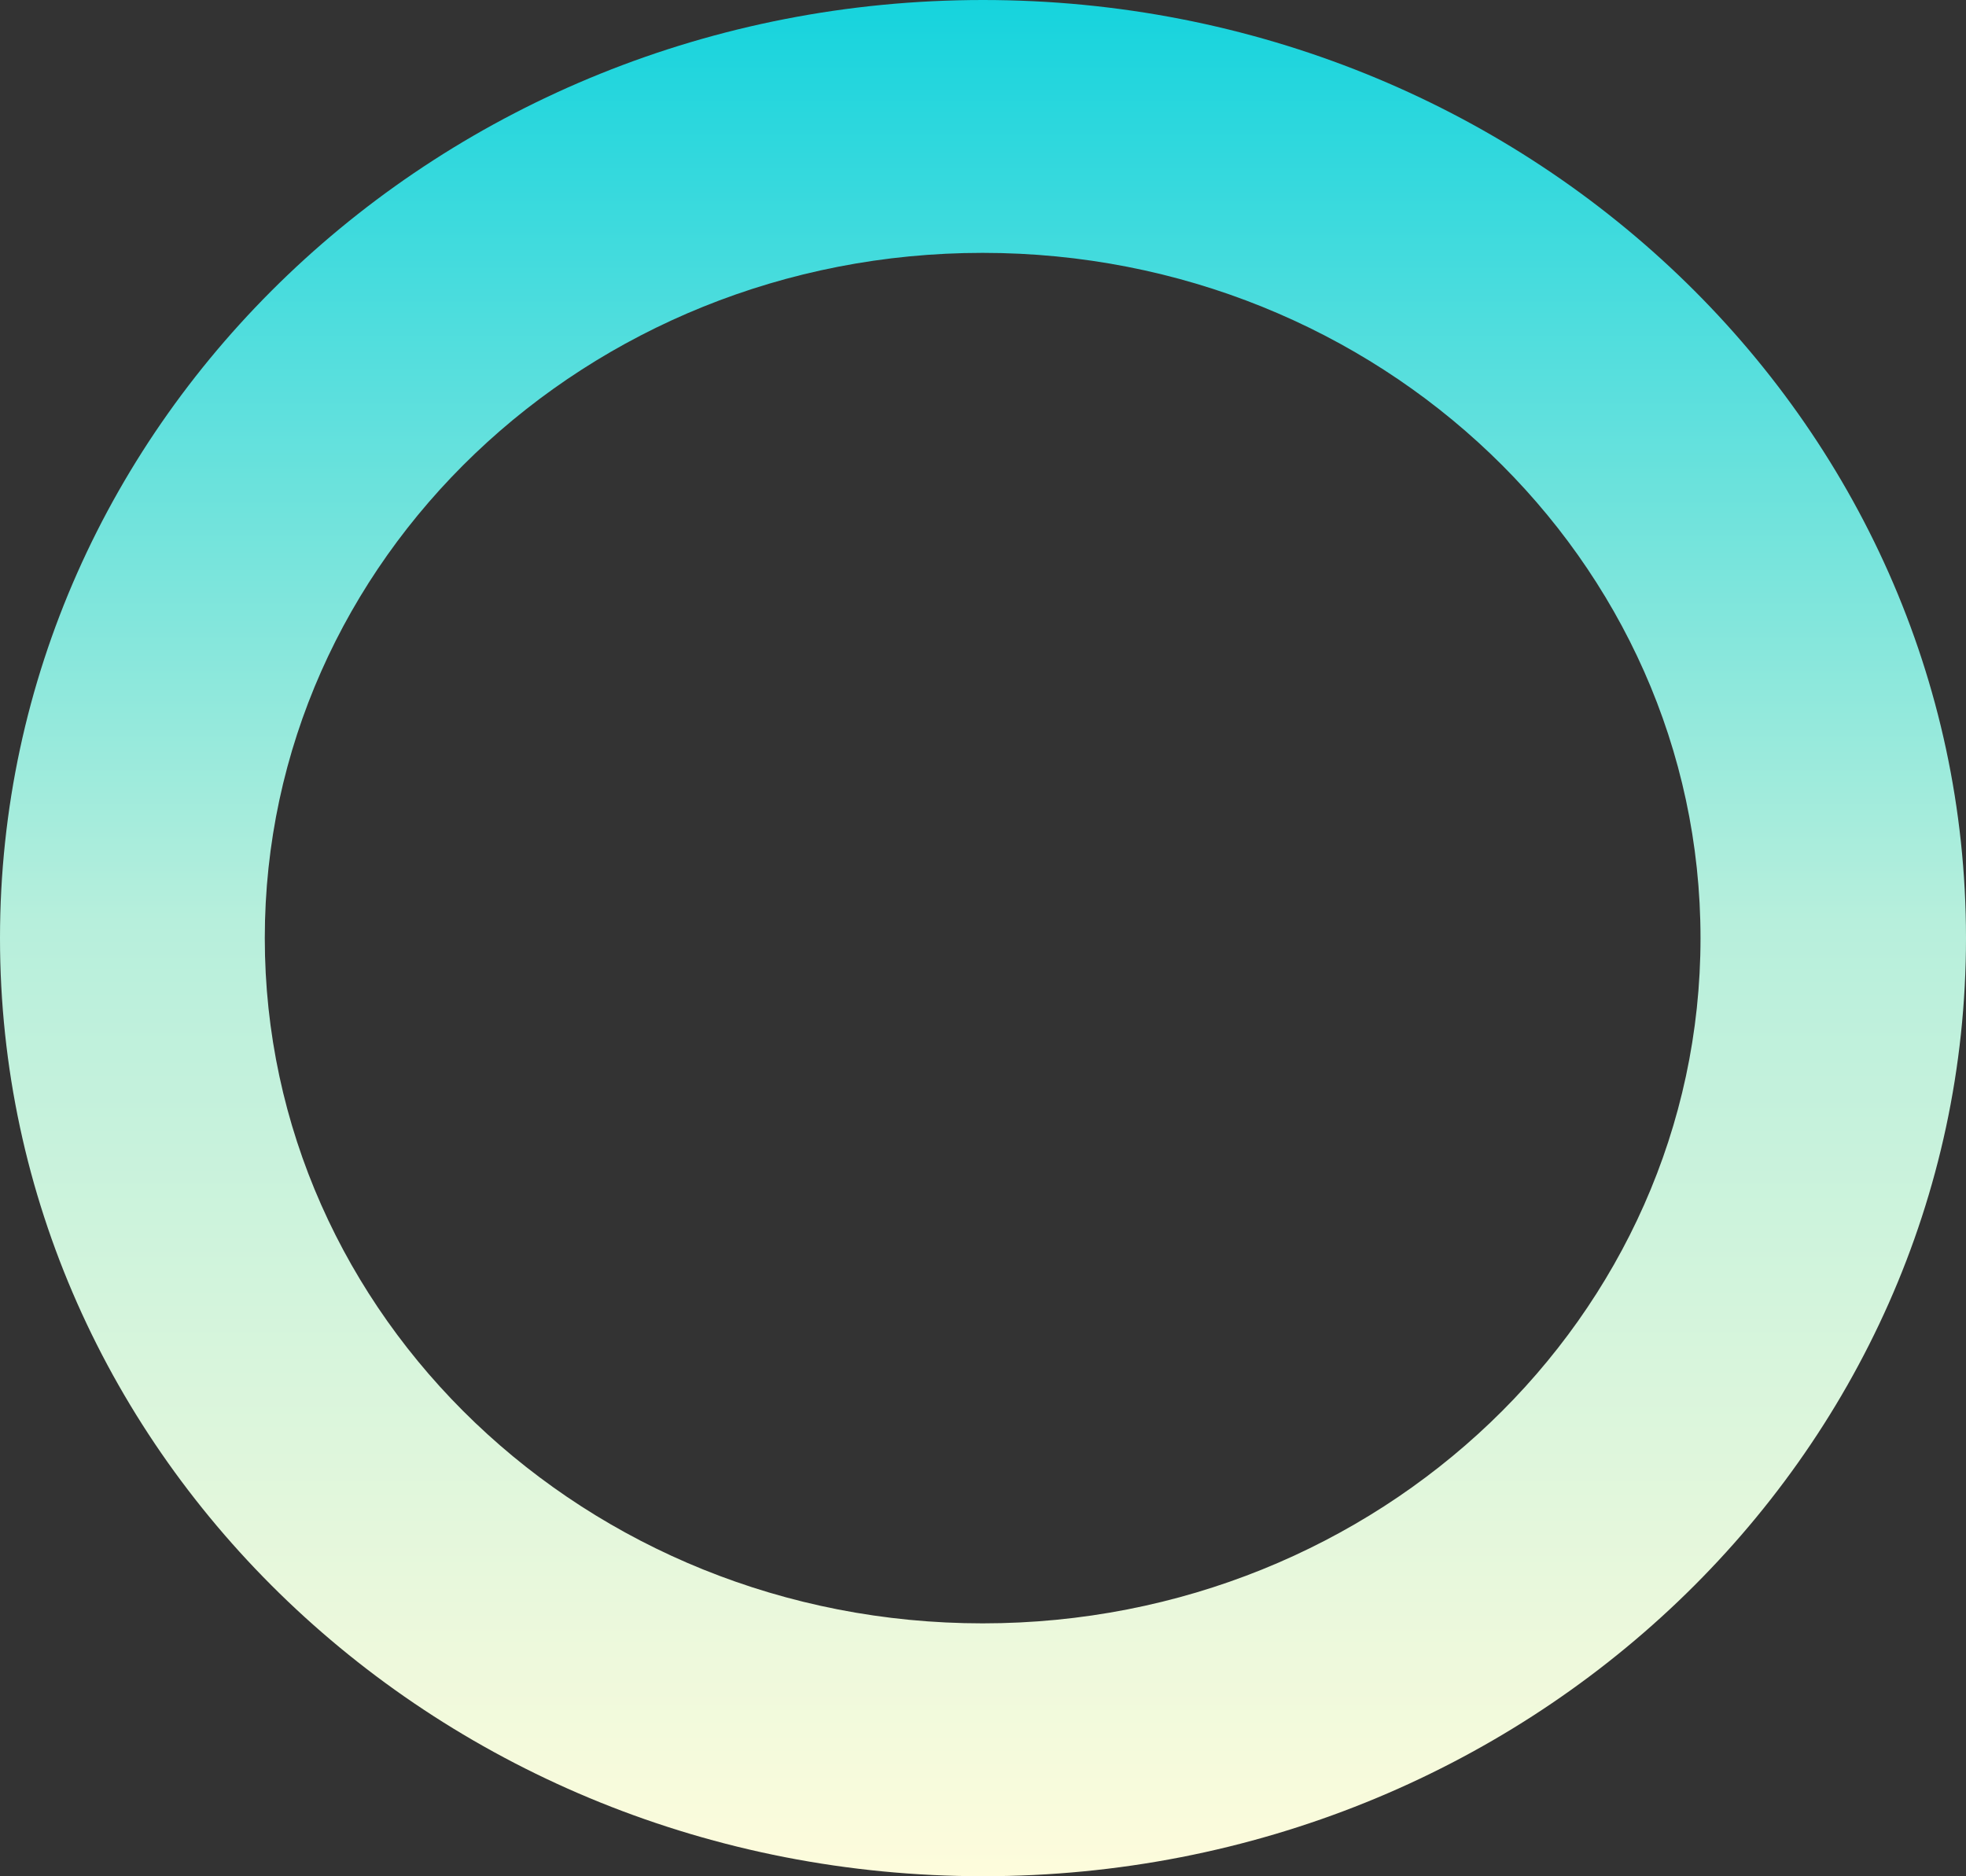
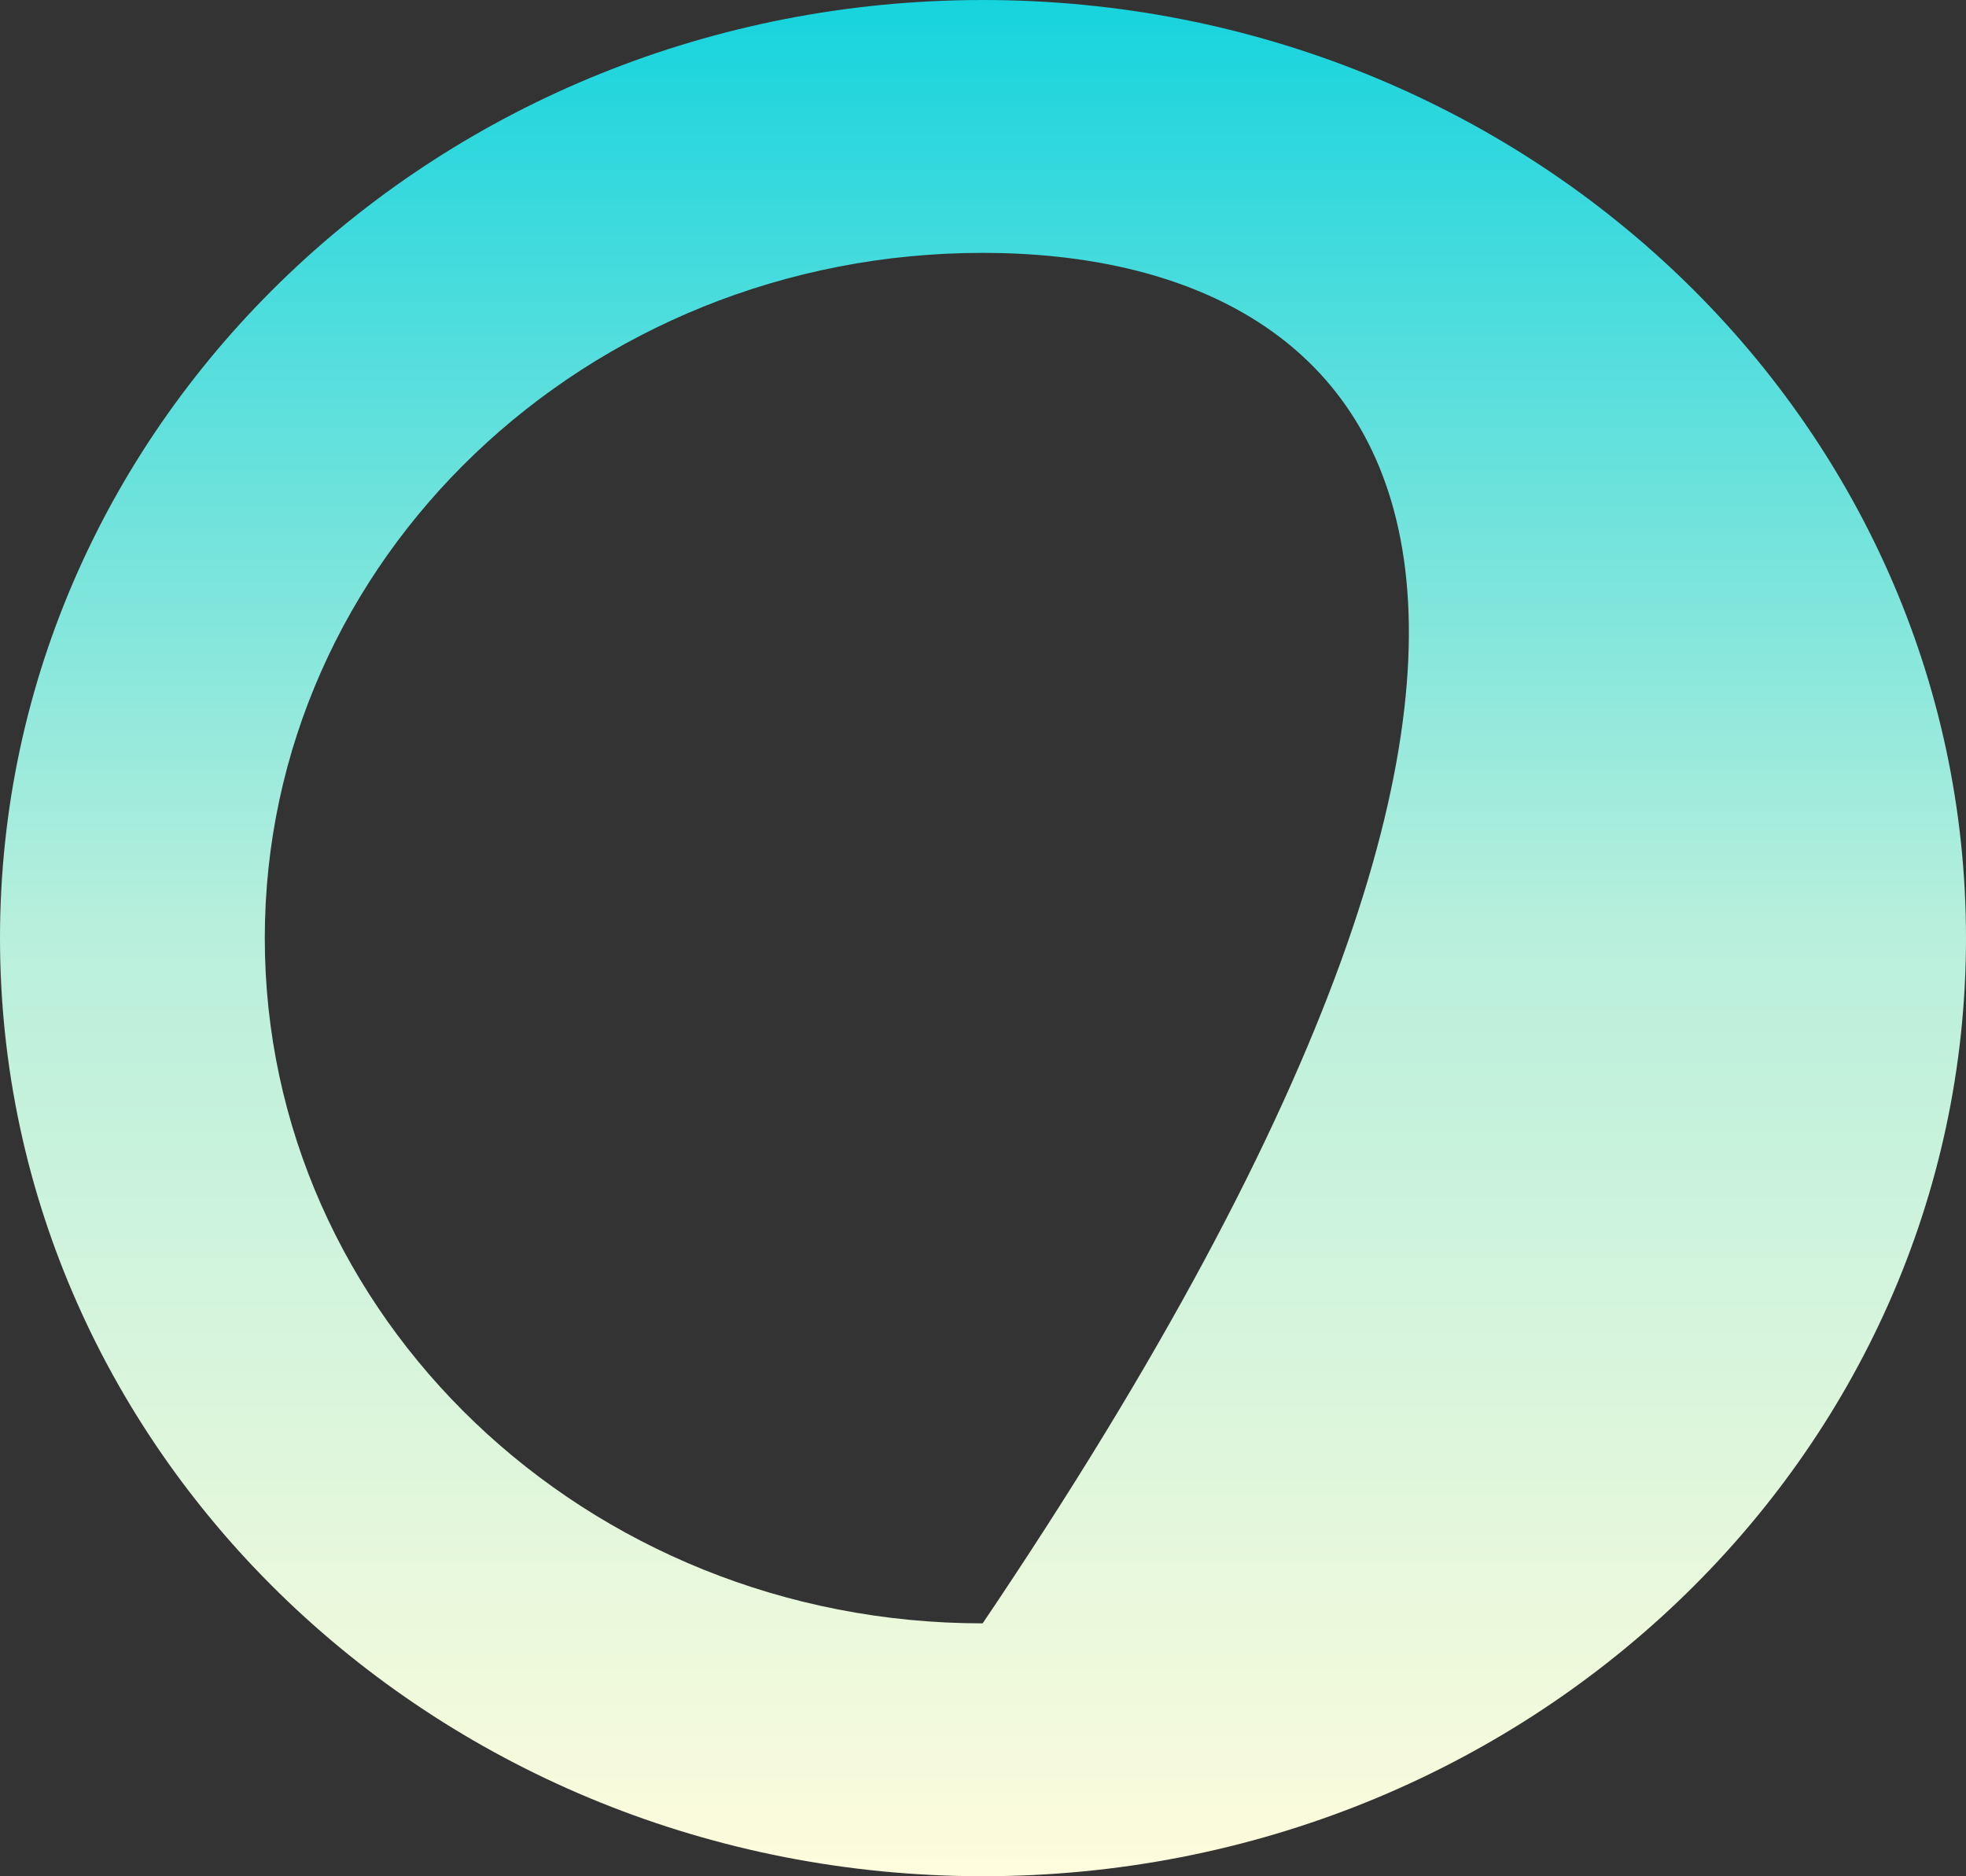
<svg xmlns="http://www.w3.org/2000/svg" width="2814px" height="2686px" viewBox="0 0 2814 2686" version="1.1">
  <rect x="0" y="0" width="2814" height="2686" fill="#333333" stroke="none" />
  <title>Group 23 Copy 2</title>
  <desc>Created with Sketch.</desc>
  <defs>
    <linearGradient x1="50%" y1="0%" x2="50%" y2="100%" id="linearGradient-1">
      <stop stop-color="#13D3DD" offset="0%" />
      <stop stop-color="#B7EFDC" offset="49.127%" />
      <stop stop-color="#FFFCDC" offset="100%" />
    </linearGradient>
  </defs>
  <g id="Page-1" stroke="none" stroke-width="1" fill="none" fill-rule="evenodd">
    <g id="Group-23-Copy-2" fill="url(#linearGradient-1)">
-       <path d="M1407,2686 C629.935,2686 0,2084.718 0,1343 C0,601.282 629.935,0 1407,0 C2184.065,0 2814,601.282 2814,1343 C2814,2084.718 2184.065,2686 1407,2686 Z M1406.5,2324 C1973.973,2324 2434,1884.791 2434,1343 C2434,801.209 1973.973,362 1406.5,362 C839.027,362 379,801.209 379,1343 C379,1884.791 839.027,2324 1406.5,2324 Z" id="Combined-Shape" />
+       <path d="M1407,2686 C629.935,2686 0,2084.718 0,1343 C0,601.282 629.935,0 1407,0 C2184.065,0 2814,601.282 2814,1343 C2814,2084.718 2184.065,2686 1407,2686 Z M1406.5,2324 C2434,801.209 1973.973,362 1406.5,362 C839.027,362 379,801.209 379,1343 C379,1884.791 839.027,2324 1406.5,2324 Z" id="Combined-Shape" />
    </g>
  </g>
</svg>